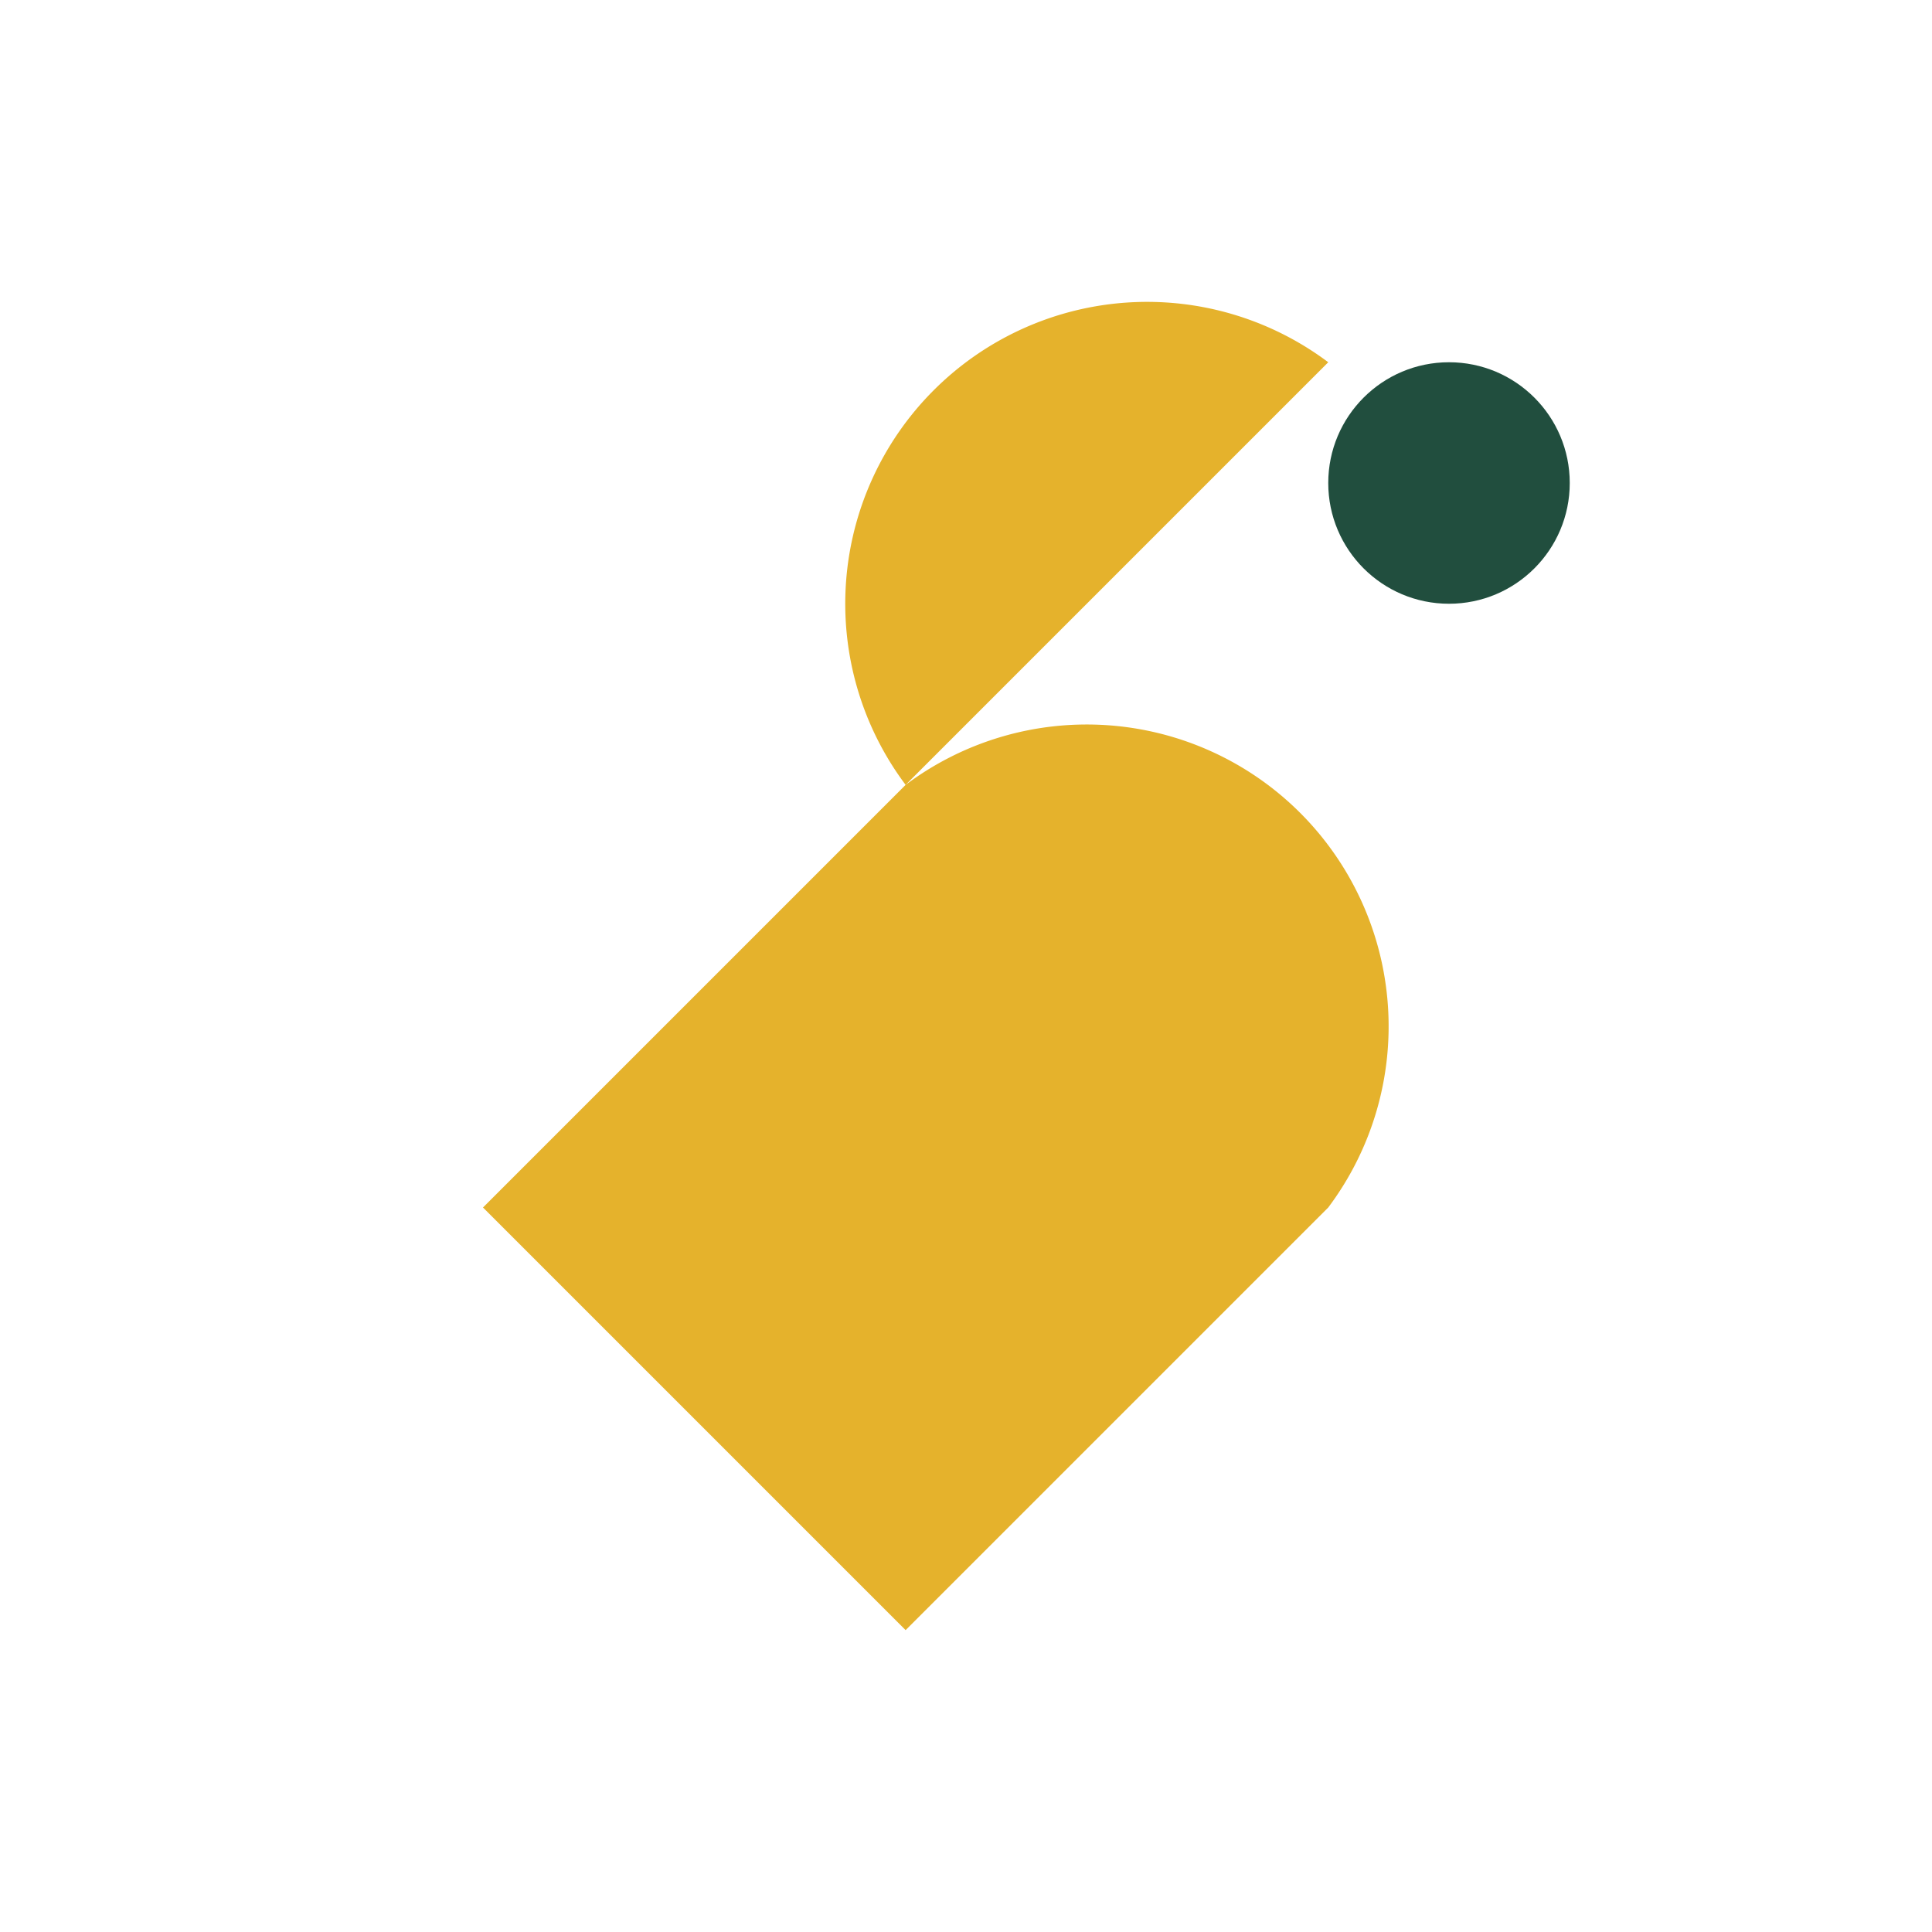
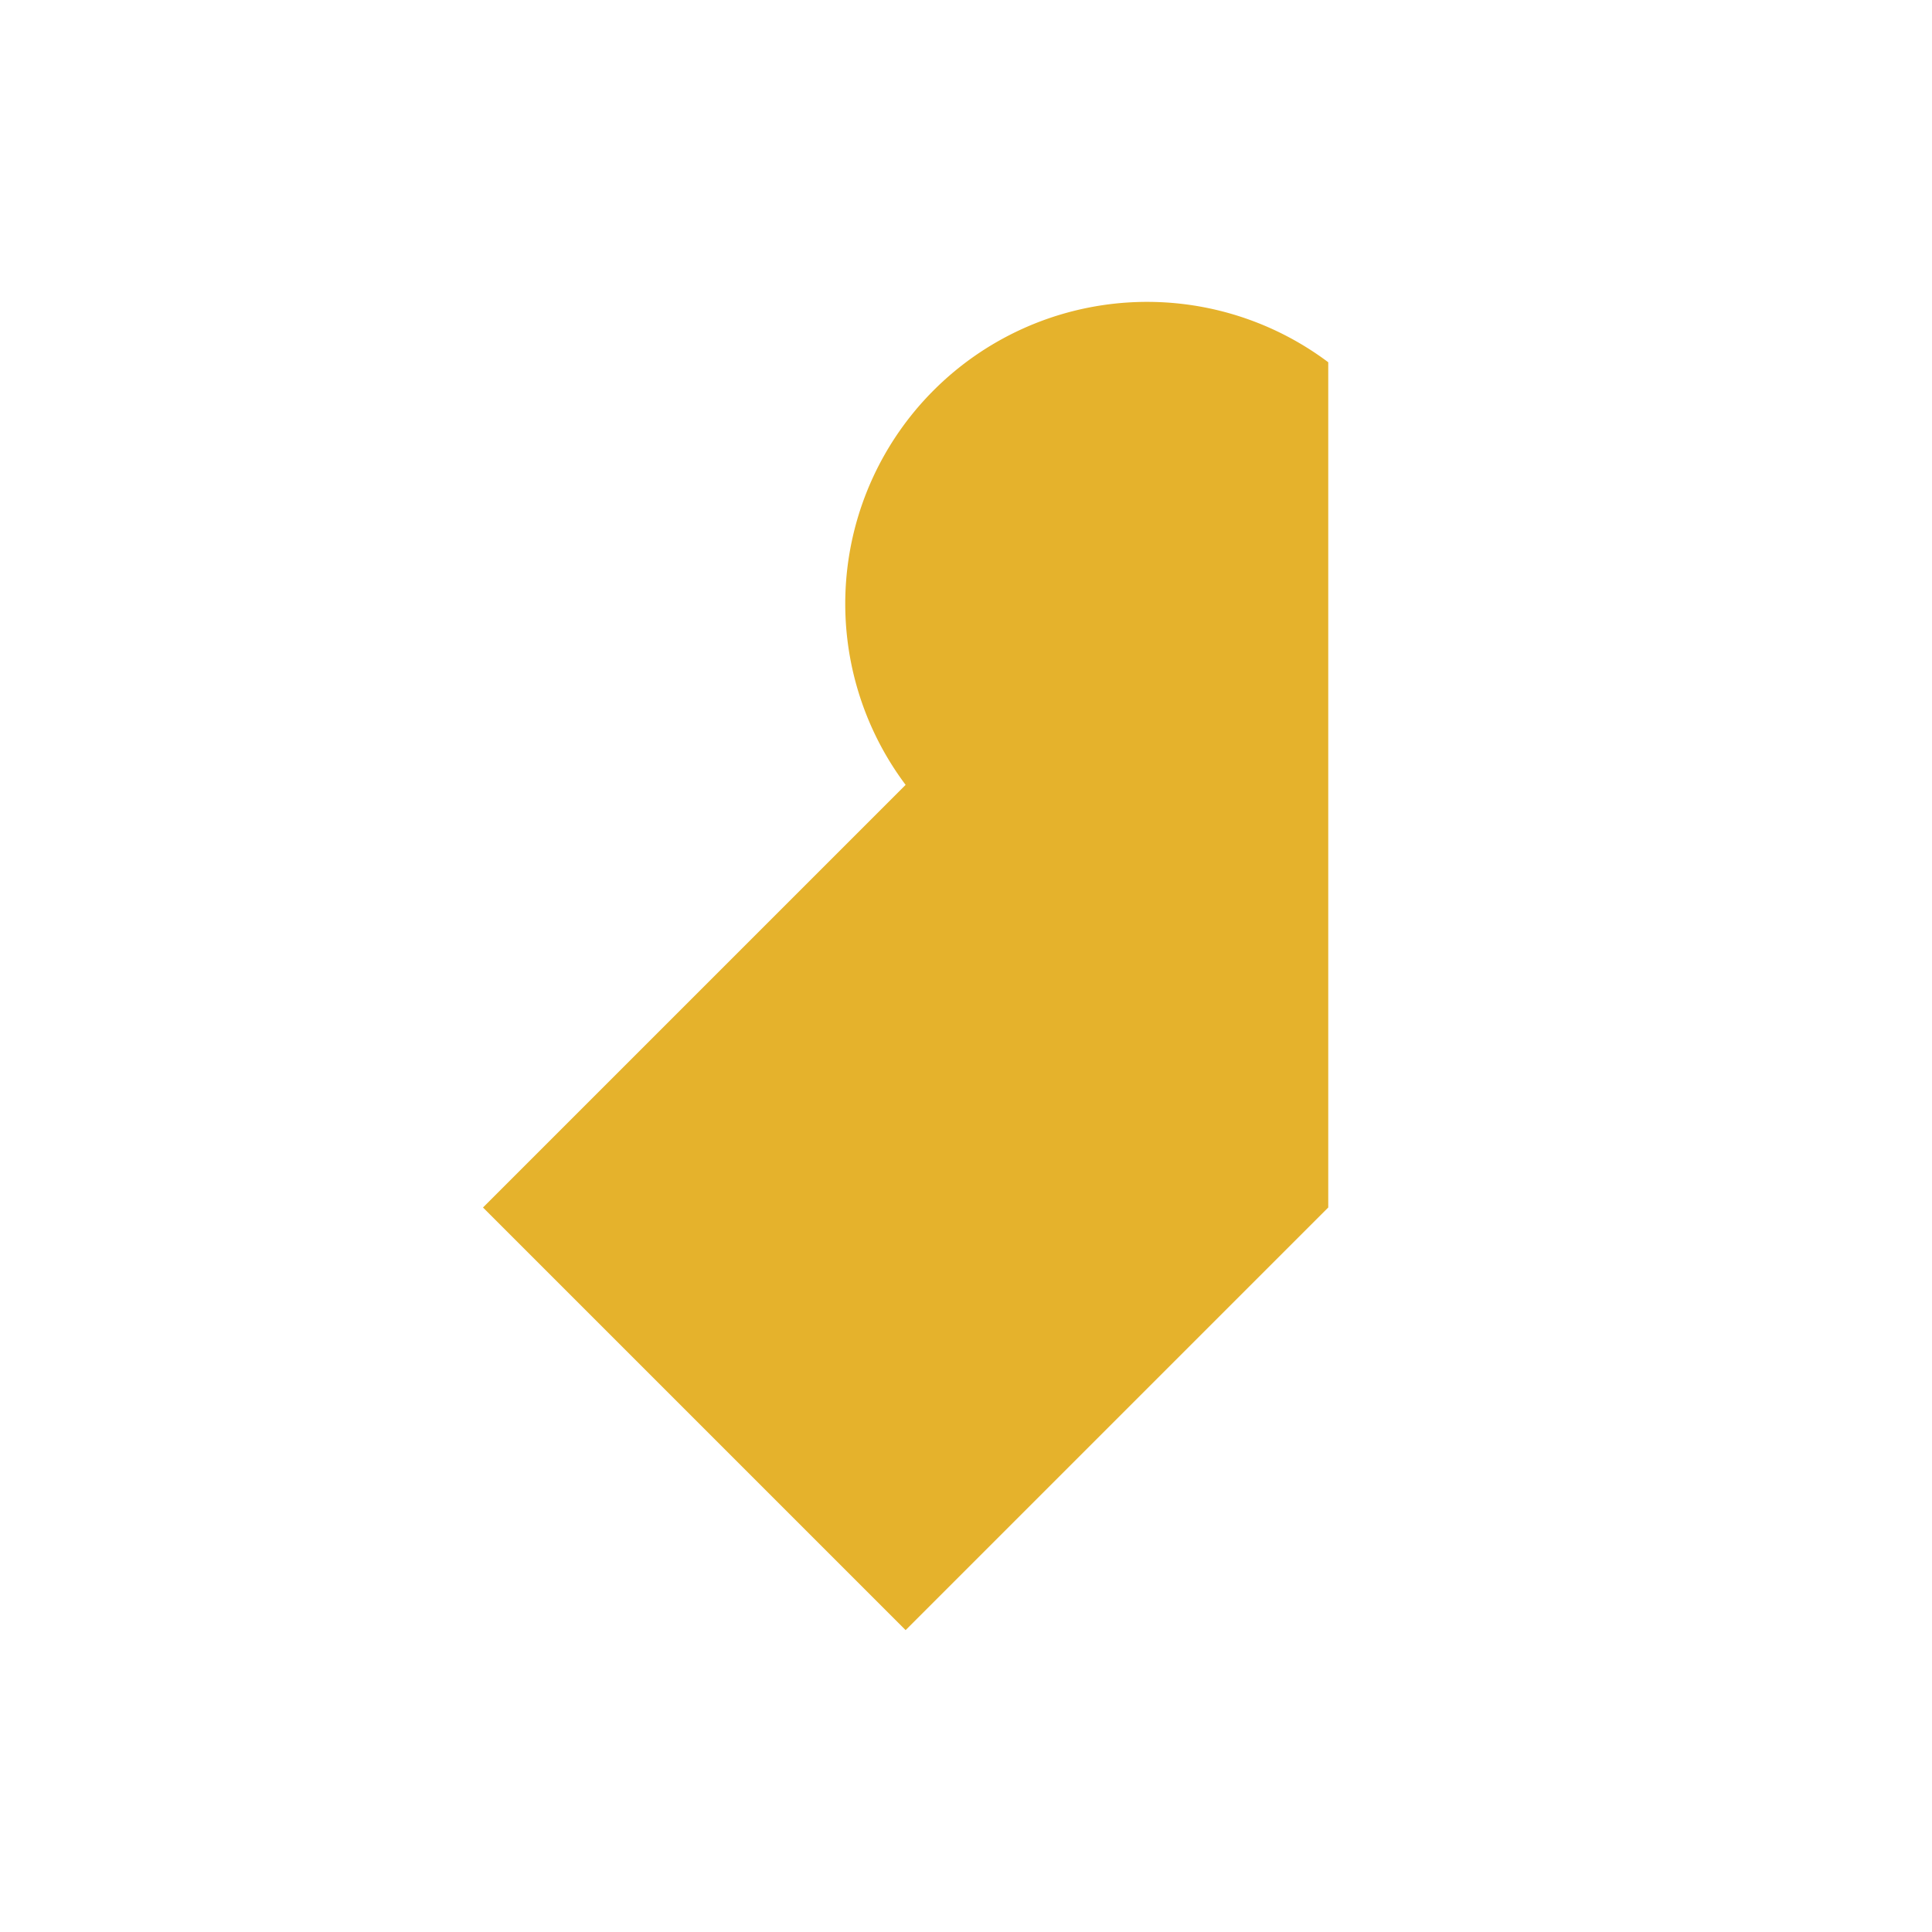
<svg xmlns="http://www.w3.org/2000/svg" width="32" height="32" viewBox="0 0 32 32">
-   <path d="M22 6a5 5 0 00-7 7l-7 7 7 7 7-7a5 5 0 00-7-7z" fill="#E5B22C" />
-   <circle cx="24" cy="8" r="2" fill="#214E3E" />
+   <path d="M22 6a5 5 0 00-7 7l-7 7 7 7 7-7z" fill="#E5B22C" />
</svg>